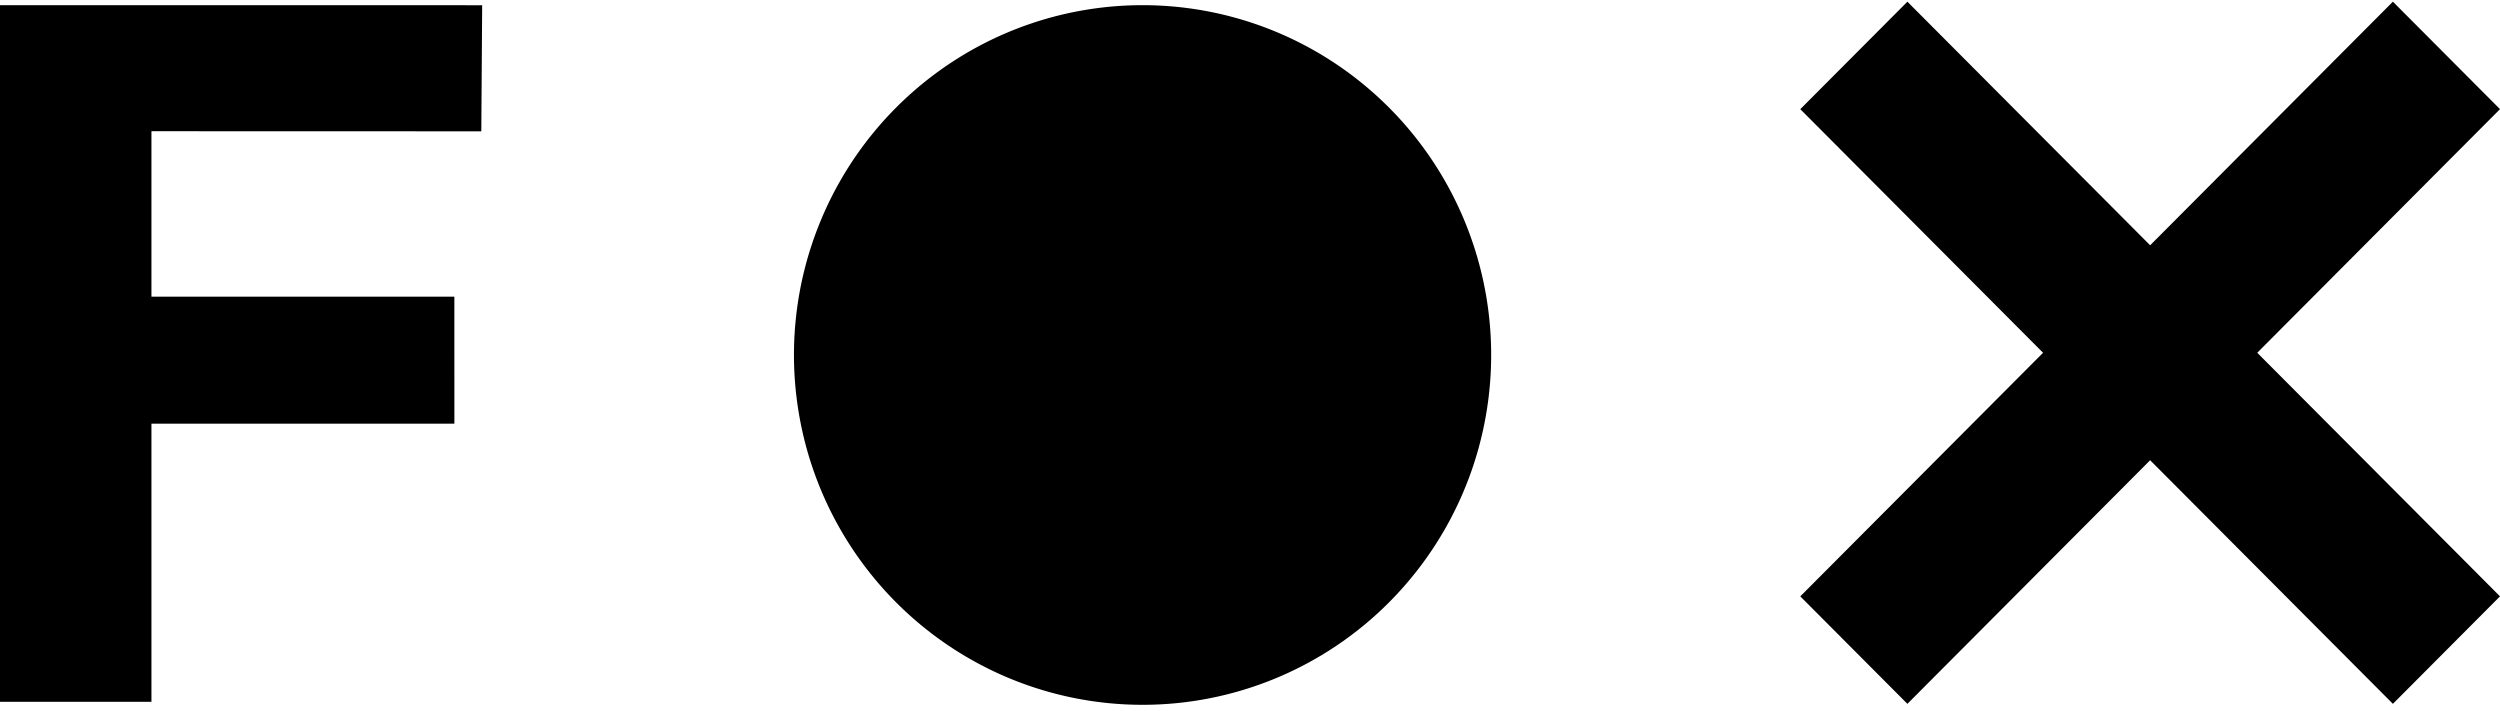
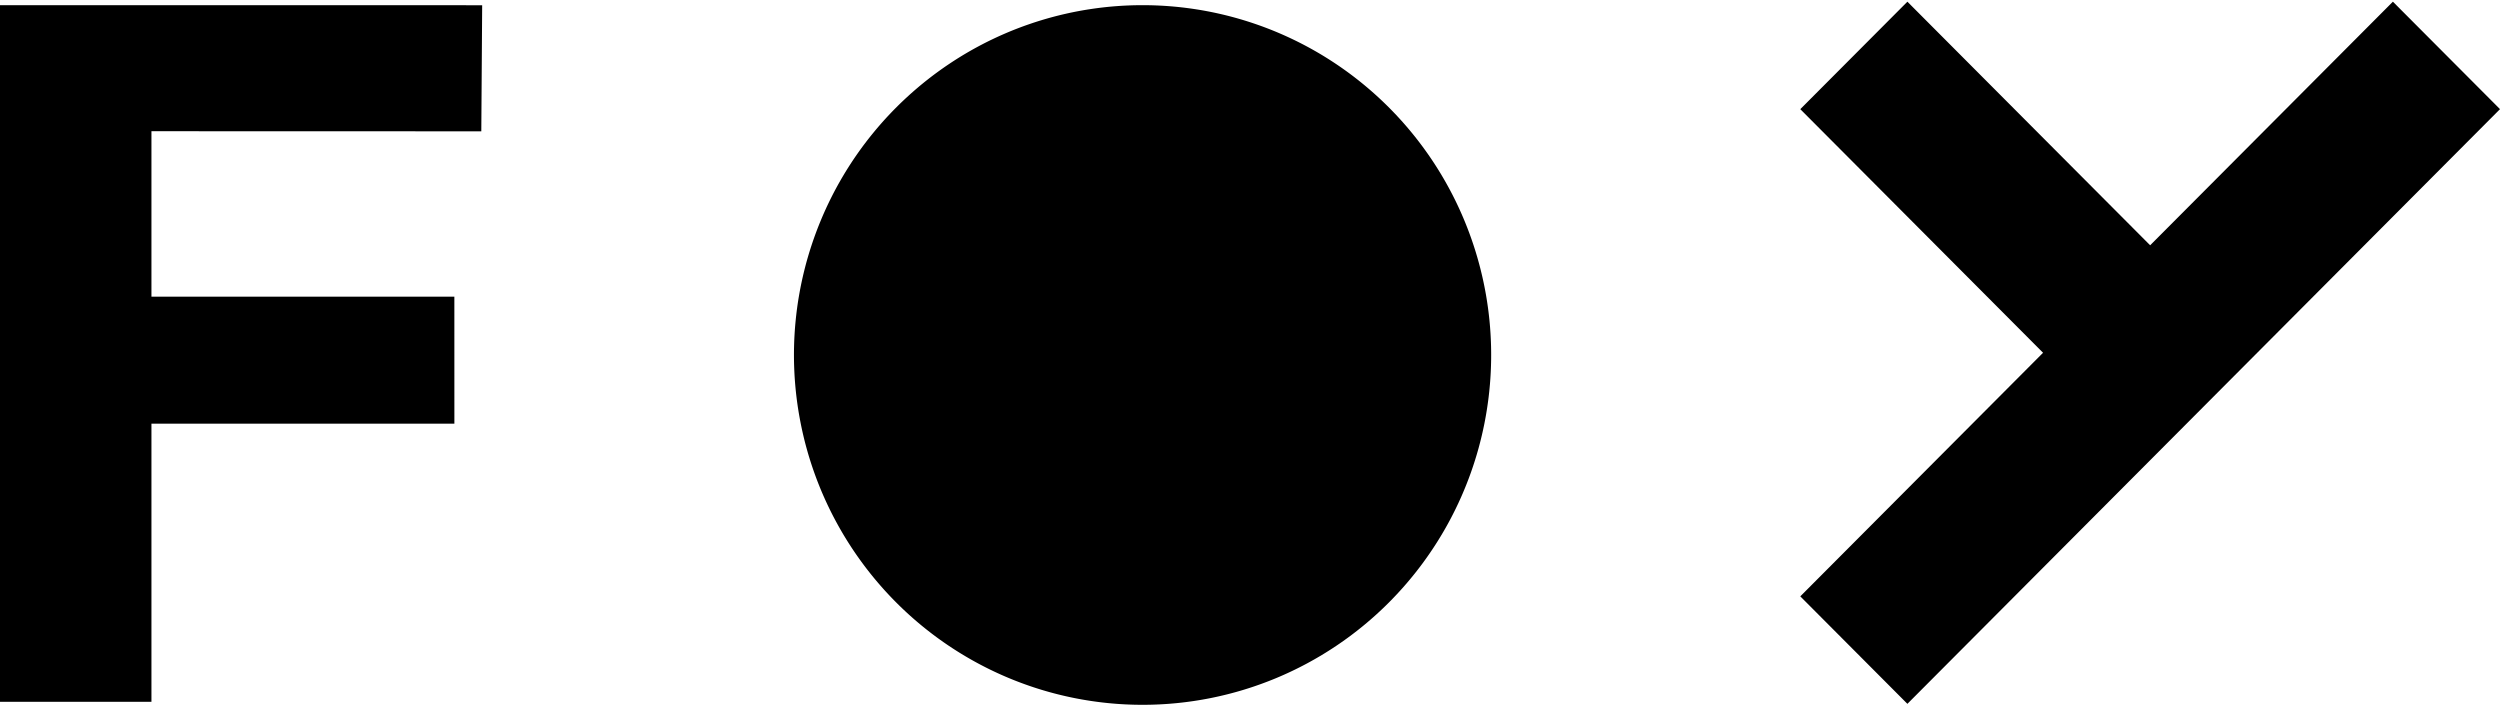
<svg xmlns="http://www.w3.org/2000/svg" fill="none" viewBox="0 0 320 91">
-   <path fill="#000" d="m306.291.216-31.072 31.18L244.147.217l-13.709 13.756 31.073 31.181-31.073 31.18 13.709 13.757 31.072-31.18 31.072 31.18L320 76.334l-31.072-31.18L320 13.971zM114.699 77.101a44.8 44.8 0 0 1-12.213-22.926 44.9 44.9 0 0 1 2.538-25.87 44.74 44.74 0 0 1 16.434-20.097A44.5 44.5 0 0 1 146.249.662a44.5 44.5 0 0 1 24.79 7.546 44.74 44.74 0 0 1 16.434 20.096 44.9 44.9 0 0 1 2.538 25.871 44.8 44.8 0 0 1-12.213 22.926 44.6 44.6 0 0 1-14.475 9.707 44.48 44.48 0 0 1-34.149 0 44.6 44.6 0 0 1-14.475-9.707M19.385 16.796v21.176l38.773.003.003 16.253H19.385v35.6L0 89.833V.666L61.718.67l-.111 16.139z" />
+   <path fill="#000" d="m306.291.216-31.072 31.18L244.147.217l-13.709 13.756 31.073 31.181-31.073 31.18 13.709 13.757 31.072-31.18 31.072 31.18l-31.072-31.18L320 13.971zM114.699 77.101a44.8 44.8 0 0 1-12.213-22.926 44.9 44.9 0 0 1 2.538-25.87 44.74 44.74 0 0 1 16.434-20.097A44.5 44.5 0 0 1 146.249.662a44.5 44.5 0 0 1 24.79 7.546 44.74 44.74 0 0 1 16.434 20.096 44.9 44.9 0 0 1 2.538 25.871 44.8 44.8 0 0 1-12.213 22.926 44.6 44.6 0 0 1-14.475 9.707 44.48 44.48 0 0 1-34.149 0 44.6 44.6 0 0 1-14.475-9.707M19.385 16.796v21.176l38.773.003.003 16.253H19.385v35.6L0 89.833V.666L61.718.67l-.111 16.139z" />
</svg>